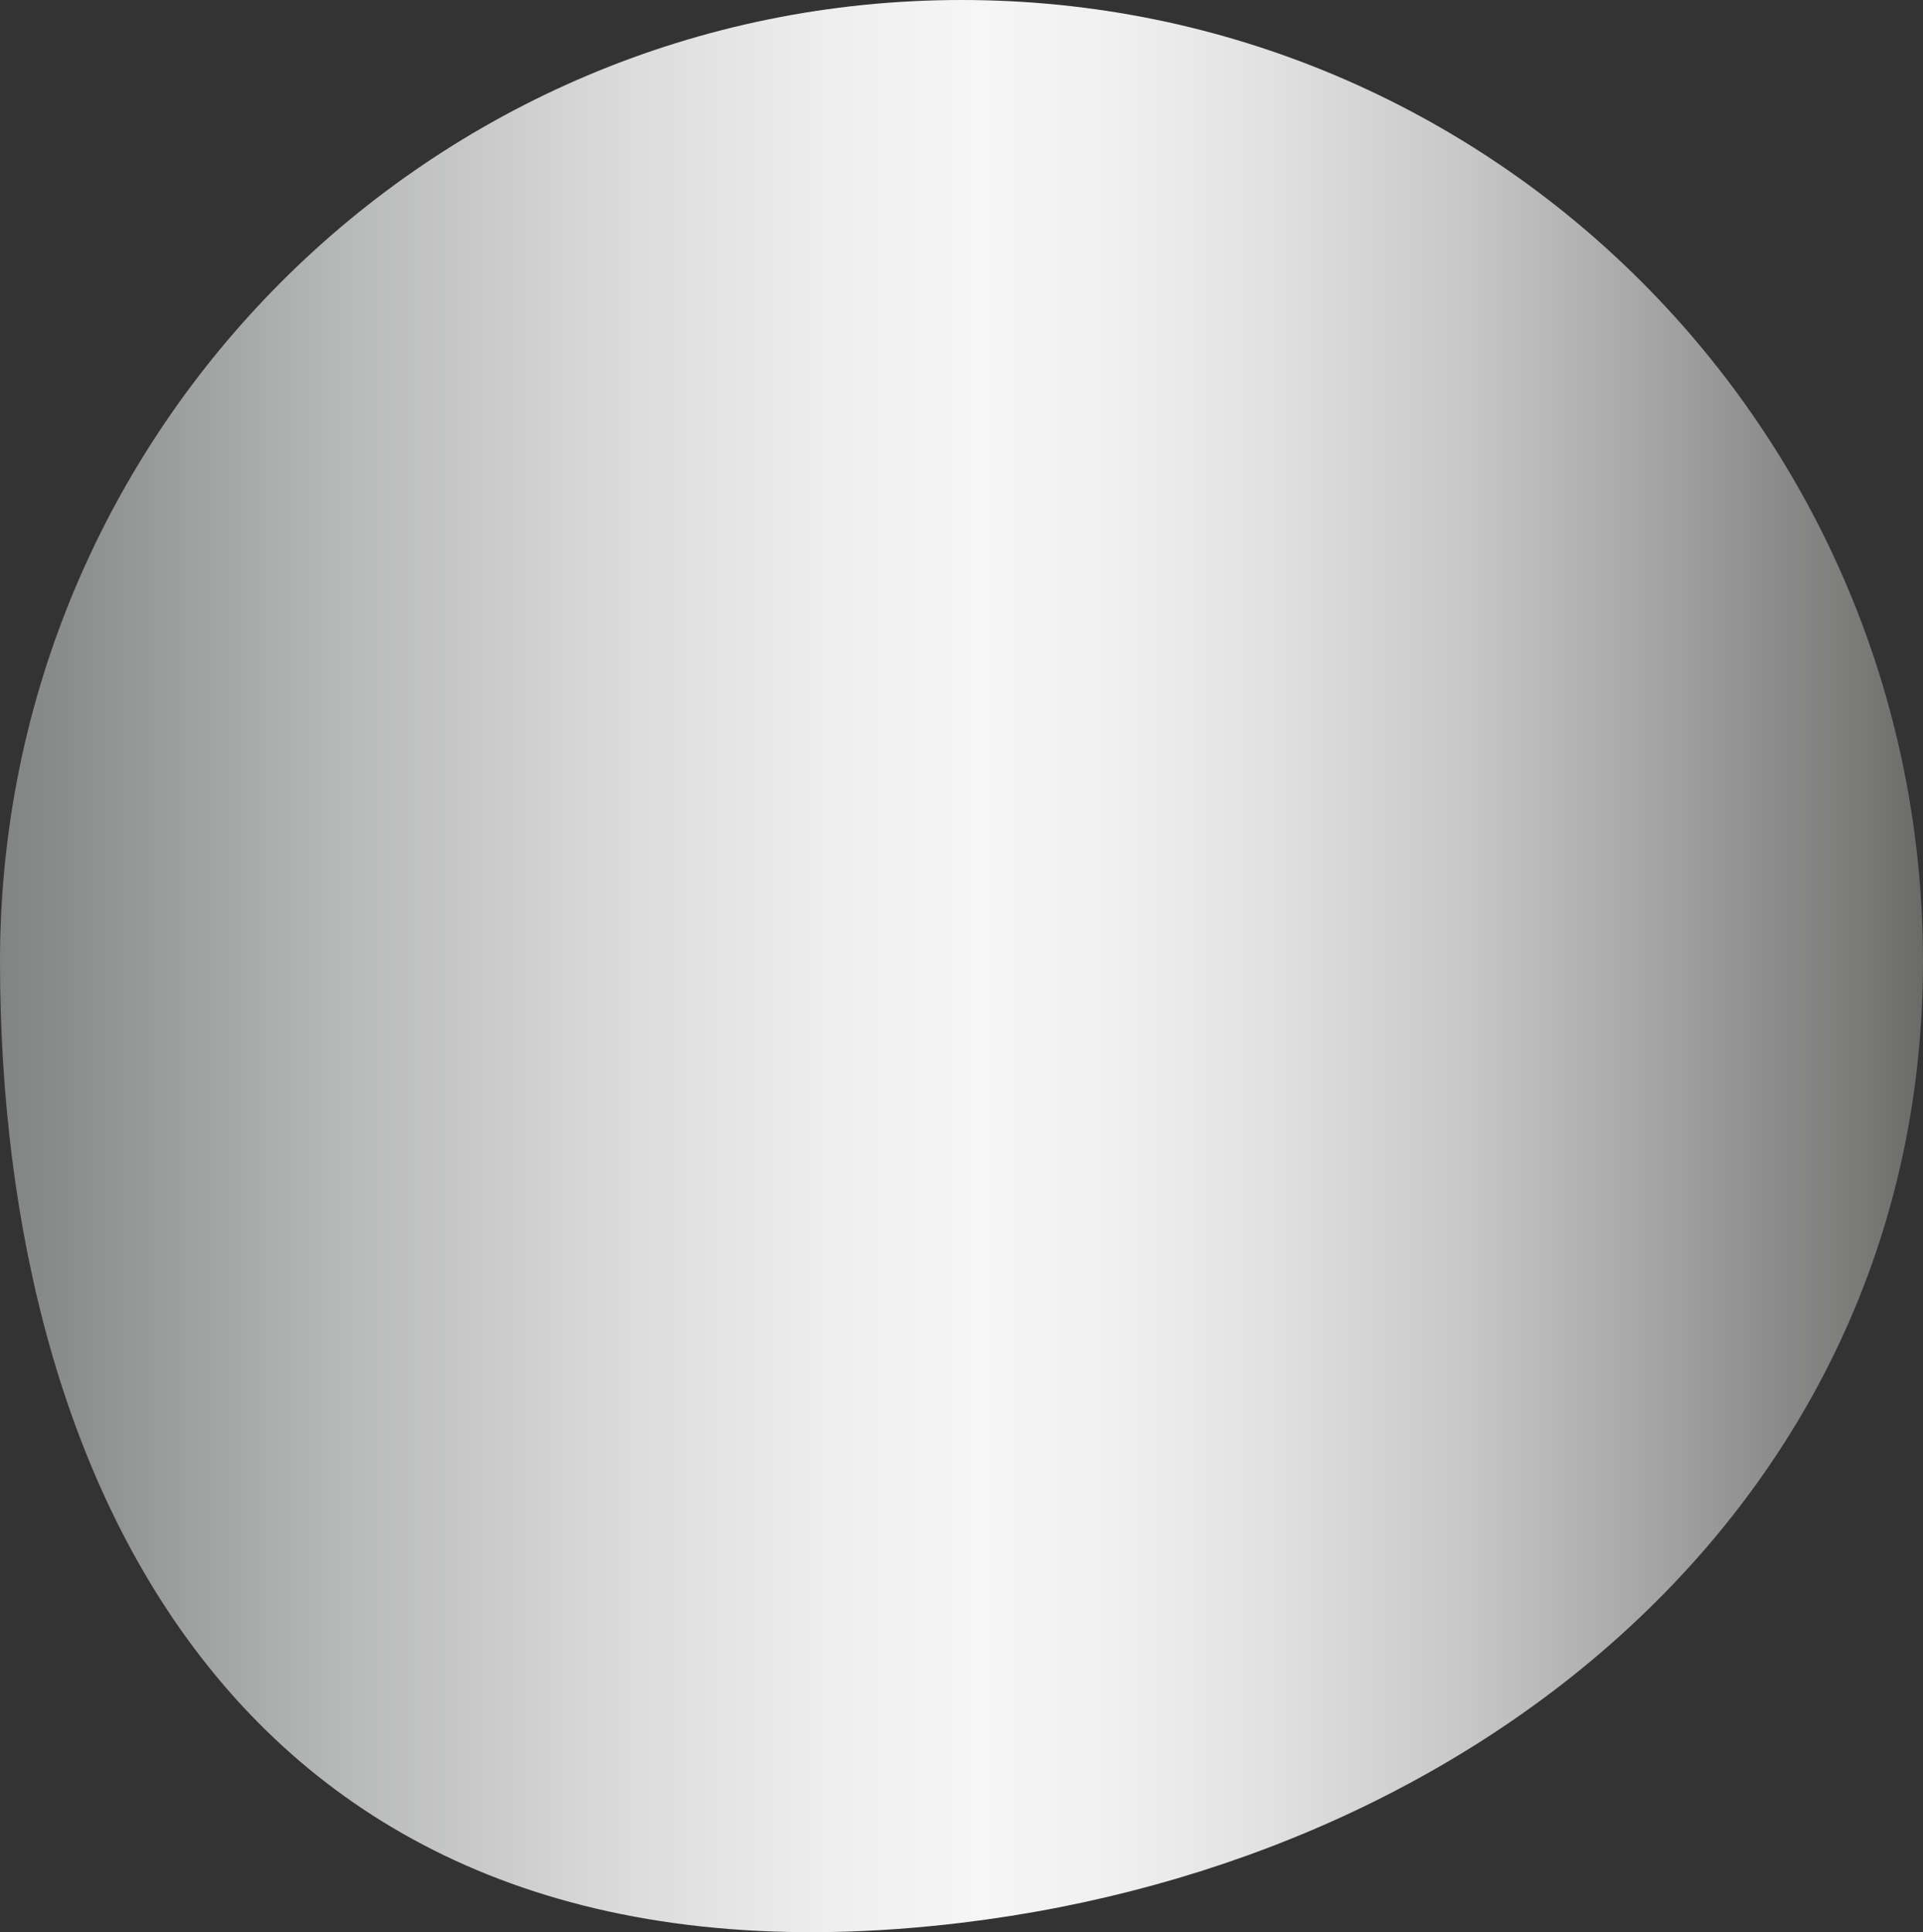
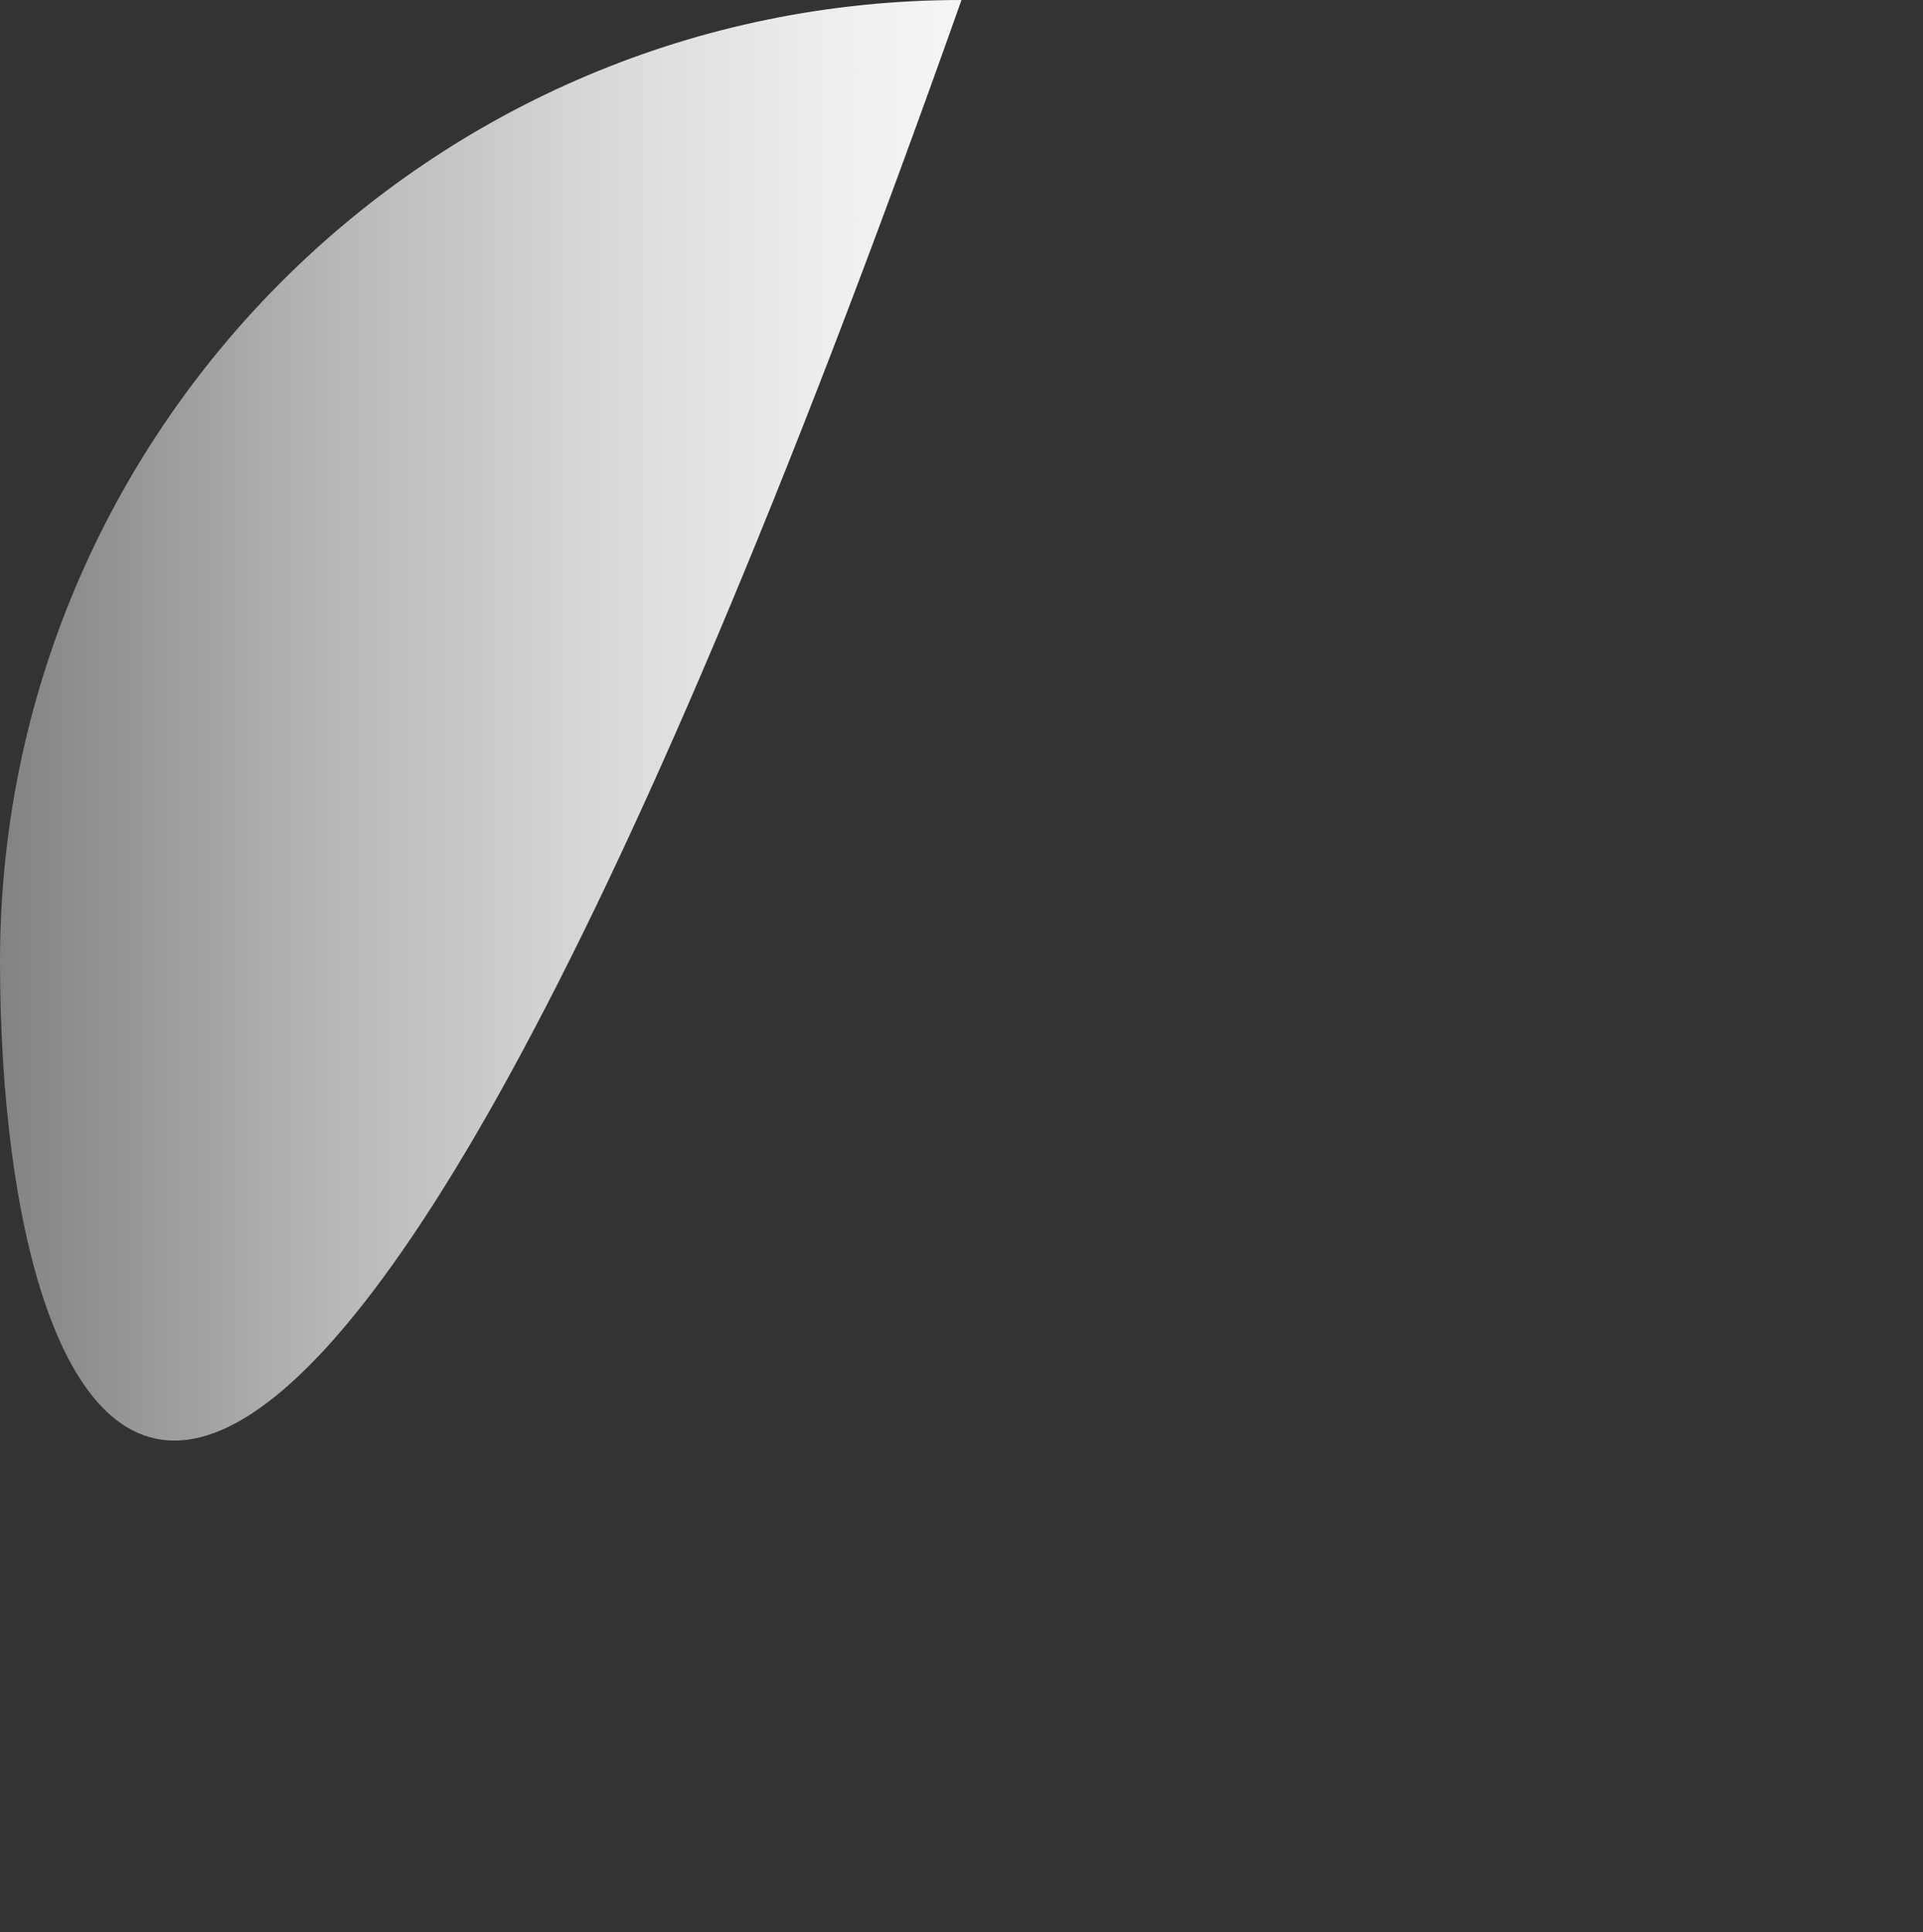
<svg xmlns="http://www.w3.org/2000/svg" id="Calque_2" viewBox="0 0 117.98 118.56">
  <rect x="0" y="0" width="117.98" height="118.56" fill="#333333" stroke="none" />
  <defs>
    <style>.cls-1{fill:url(#Dégradé_sans_nom_6);}</style>
    <linearGradient id="Dégradé_sans_nom_6" x1="0" y1="59.28" x2="117.98" y2="59.28" gradientUnits="userSpaceOnUse">
      <stop offset="0" stop-color="#828383" />
      <stop offset=".03" stop-color="#8a8b8b" />
      <stop offset=".18" stop-color="#b8b9b9" />
      <stop offset=".32" stop-color="#dadada" />
      <stop offset=".43" stop-color="#eee" />
      <stop offset=".51" stop-color="#f6f6f6" />
      <stop offset=".58" stop-color="#f0f0f0" />
      <stop offset=".66" stop-color="#e1e1e1" />
      <stop offset=".76" stop-color="#c8c8c8" />
      <stop offset=".86" stop-color="#a5a5a5" />
      <stop offset=".97" stop-color="#797978" />
      <stop offset="1" stop-color="#6a6a69" />
    </linearGradient>
  </defs>
  <g id="Calque_1-2">
-     <path class="cls-1" d="M0,58.99C0,26.41,26.41,0,58.99,0c32.58,0,58.99,26.41,58.99,58.99,0,32.58-26.65,55.09-58.99,58.99C15.33,123.25,0,91.57,0,58.99Z" />
+     <path class="cls-1" d="M0,58.99C0,26.41,26.41,0,58.99,0C15.33,123.25,0,91.57,0,58.99Z" />
  </g>
</svg>